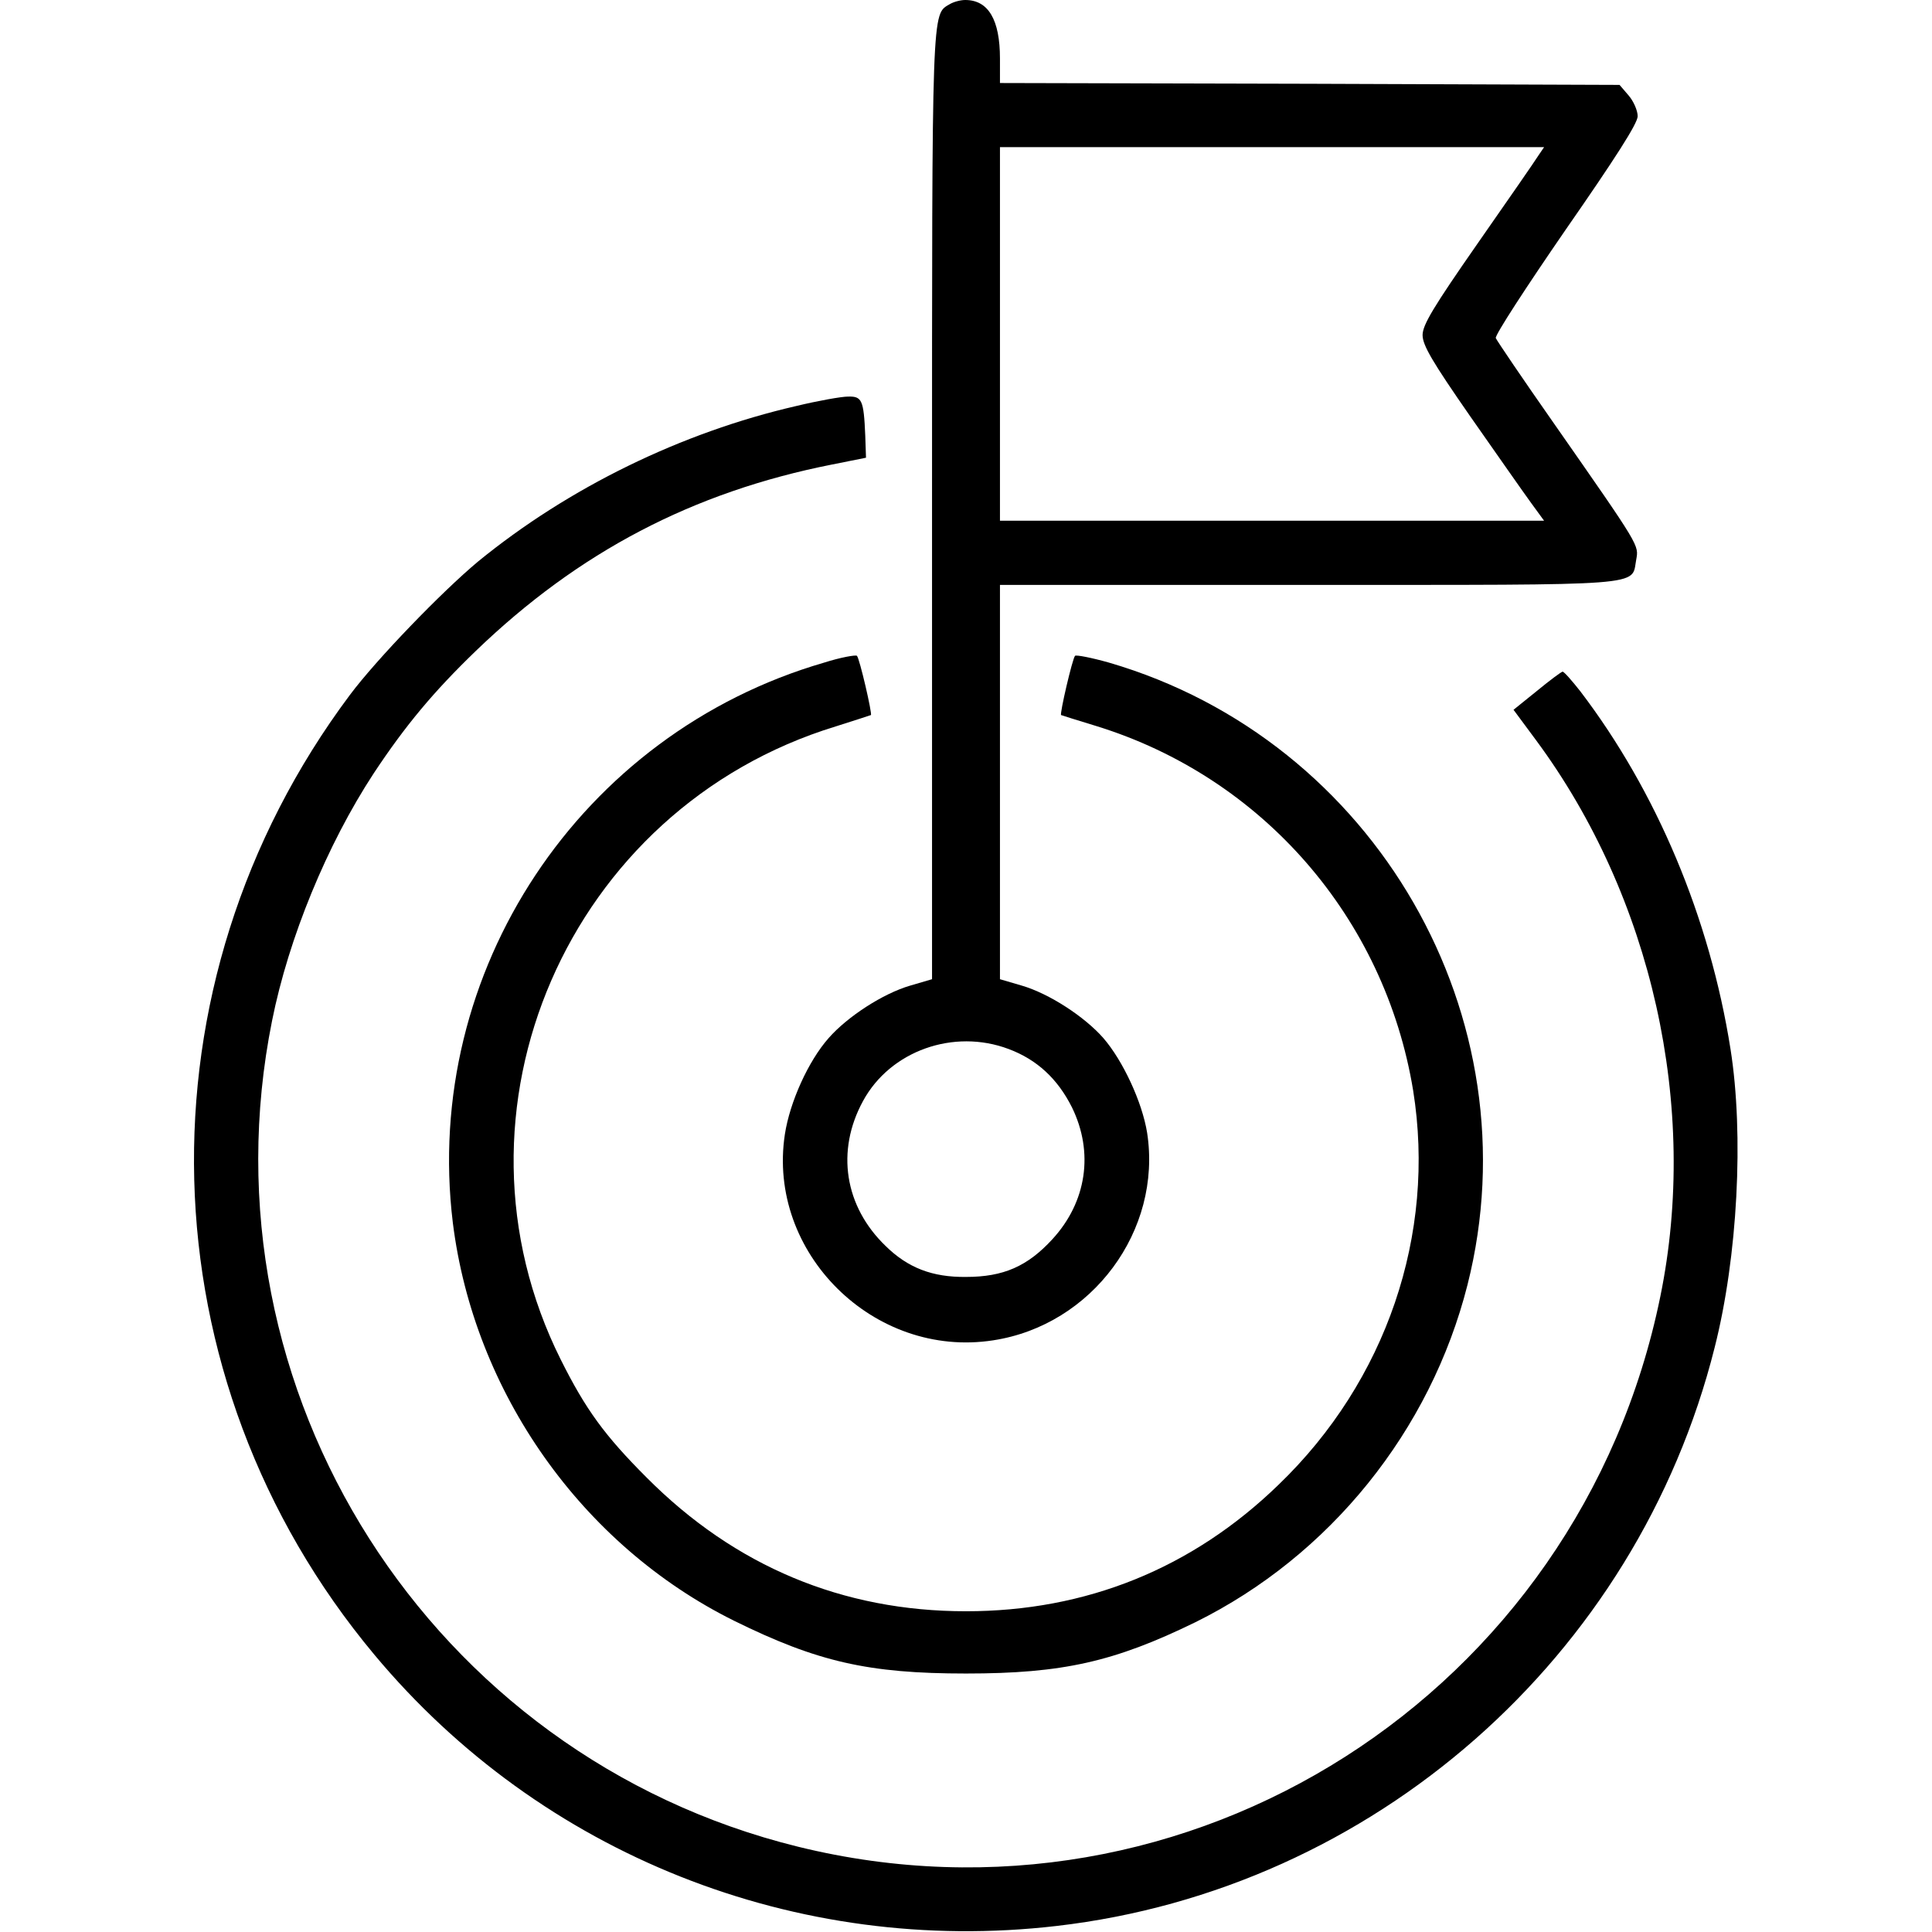
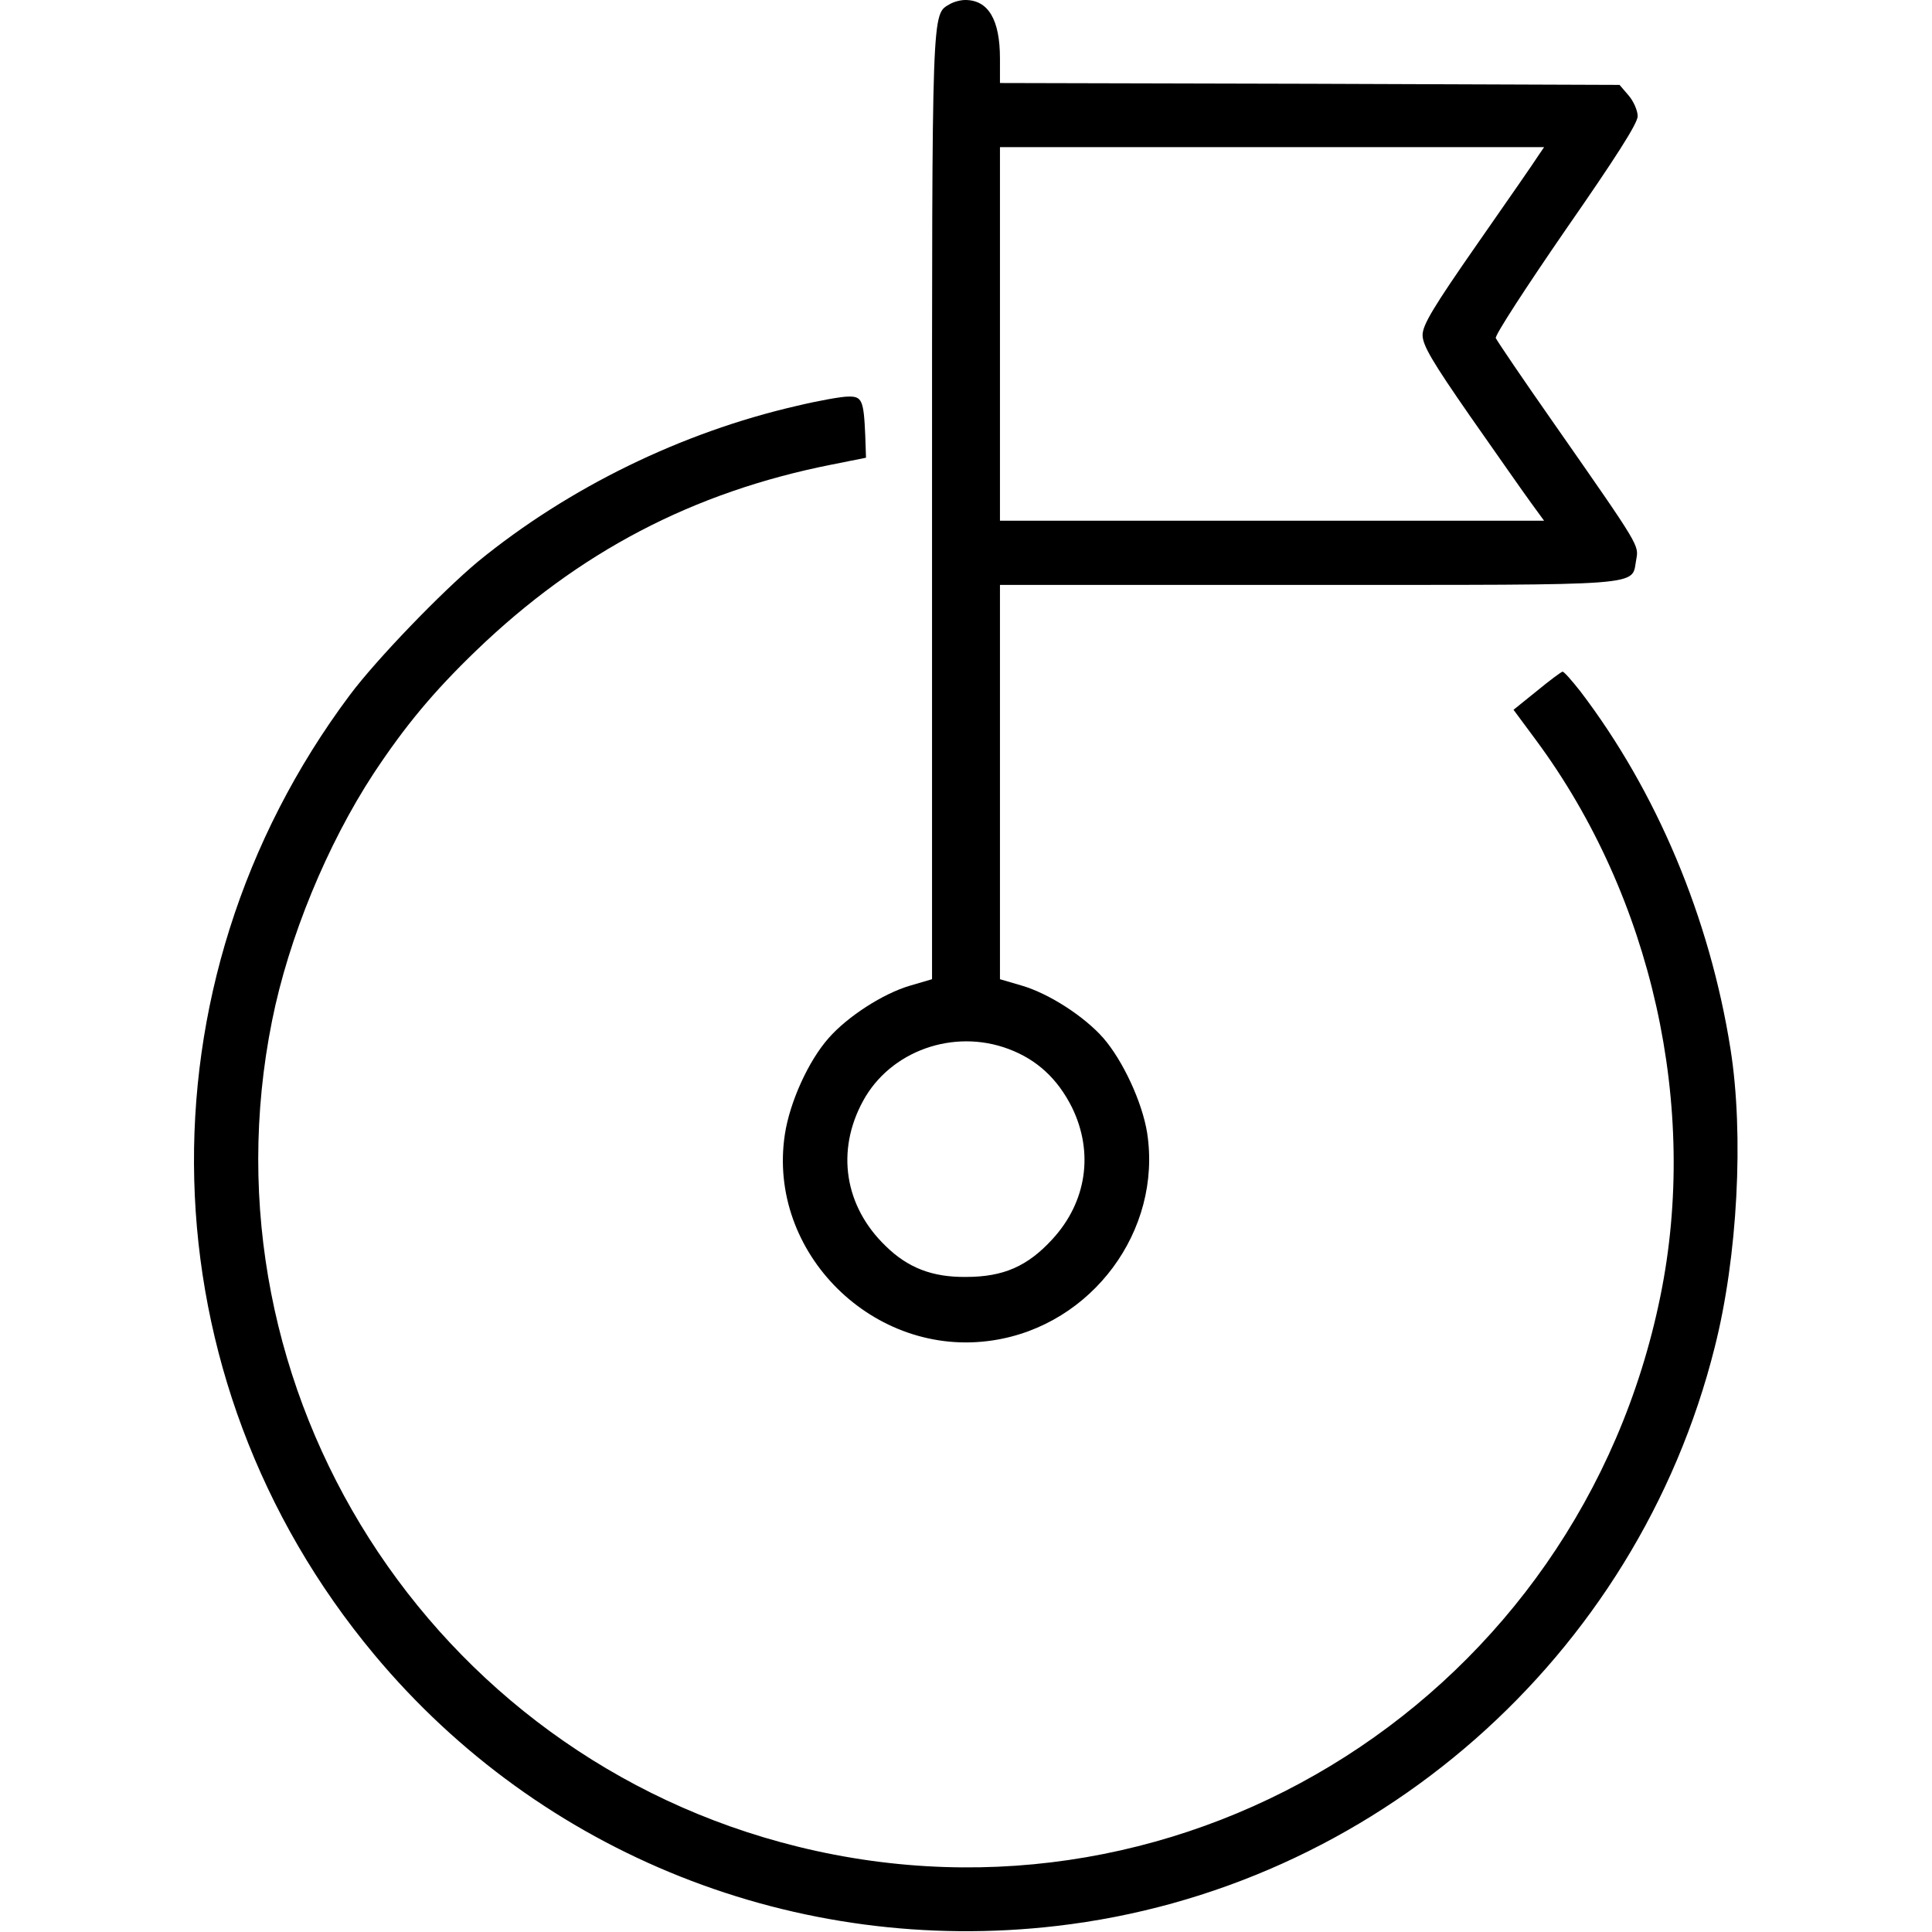
<svg xmlns="http://www.w3.org/2000/svg" version="1.0" width="512pt" height="512pt" viewBox="0 0 512 512" preserveAspectRatio="xMidYMid meet">
  <g transform="translate(0,512) scale(0.1,-0.1)" fill="#000000" stroke="none">
    <path d="M2517 5109 c-48 -28 -47 4 -47 -1331 l0 -1253 -58 -17 c-72 -21 -166 -82 -216 -139 -54 -61 -103 -170 -116 -255 -48 -314 236 -595 552 -546 262 40 448 291 408 550 -13 81 -64 191 -116 251 -50 57 -144 118 -216 139 l-58 17 0 523 0 522 818 0 c906 0 855 -4 868 66 7 40 13 31 -218 362 -82 117 -151 219 -154 226 -3 7 81 136 185 287 132 190 191 282 191 301 0 15 -11 40 -24 55 l-24 28 -821 3 -821 2 0 65 c0 103 -31 155 -92 155 -13 0 -31 -5 -41 -11z m1560 -401 c-8 -13 -80 -117 -161 -233 -117 -168 -146 -216 -146 -243 0 -27 26 -71 126 -215 70 -100 142 -203 161 -229 l35 -48 -721 0 -721 0 0 495 0 495 721 0 721 0 -15 -22z m-1404 -2368 c75 -28 130 -79 168 -155 58 -119 39 -250 -52 -349 -66 -72 -130 -100 -229 -100 -89 -1 -154 24 -213 82 -109 105 -132 252 -60 384 72 133 240 193 386 138z" />
    <path d="M2110 4044 c-304 -70 -603 -216 -843 -412 -96 -80 -269 -259 -340 -354 -574 -768 -547 -1810 65 -2543 442 -530 1119 -799 1808 -719 839 97 1538 712 1744 1533 61 240 78 564 42 791 -55 348 -196 683 -398 948 -22 28 -43 52 -47 52 -3 0 -34 -23 -68 -51 l-62 -50 60 -81 c307 -415 432 -972 329 -1474 -215 -1053 -1250 -1713 -2285 -1458 -975 240 -1591 1208 -1394 2189 44 220 146 467 269 655 84 127 159 217 271 325 272 262 575 421 944 494 l90 18 -2 59 c-4 95 -9 104 -46 103 -17 0 -79 -11 -137 -25z" />
-     <path d="M2184 3364 c-647 -188 -1065 -819 -984 -1484 56 -450 342 -855 745 -1055 221 -109 356 -140 615 -140 256 0 393 31 608 136 356 176 623 507 721 894 179 708 -244 1443 -950 1649 -46 13 -87 21 -90 18 -7 -7 -41 -154 -37 -157 2 -1 44 -14 93 -29 441 -136 765 -509 840 -966 61 -381 -71 -770 -357 -1045 -229 -222 -510 -335 -828 -335 -327 0 -612 119 -846 354 -112 112 -162 181 -228 313 -329 658 19 1461 729 1678 50 16 91 29 93 30 4 3 -30 150 -37 157 -3 3 -43 -4 -87 -18z" />
  </g>
</svg>